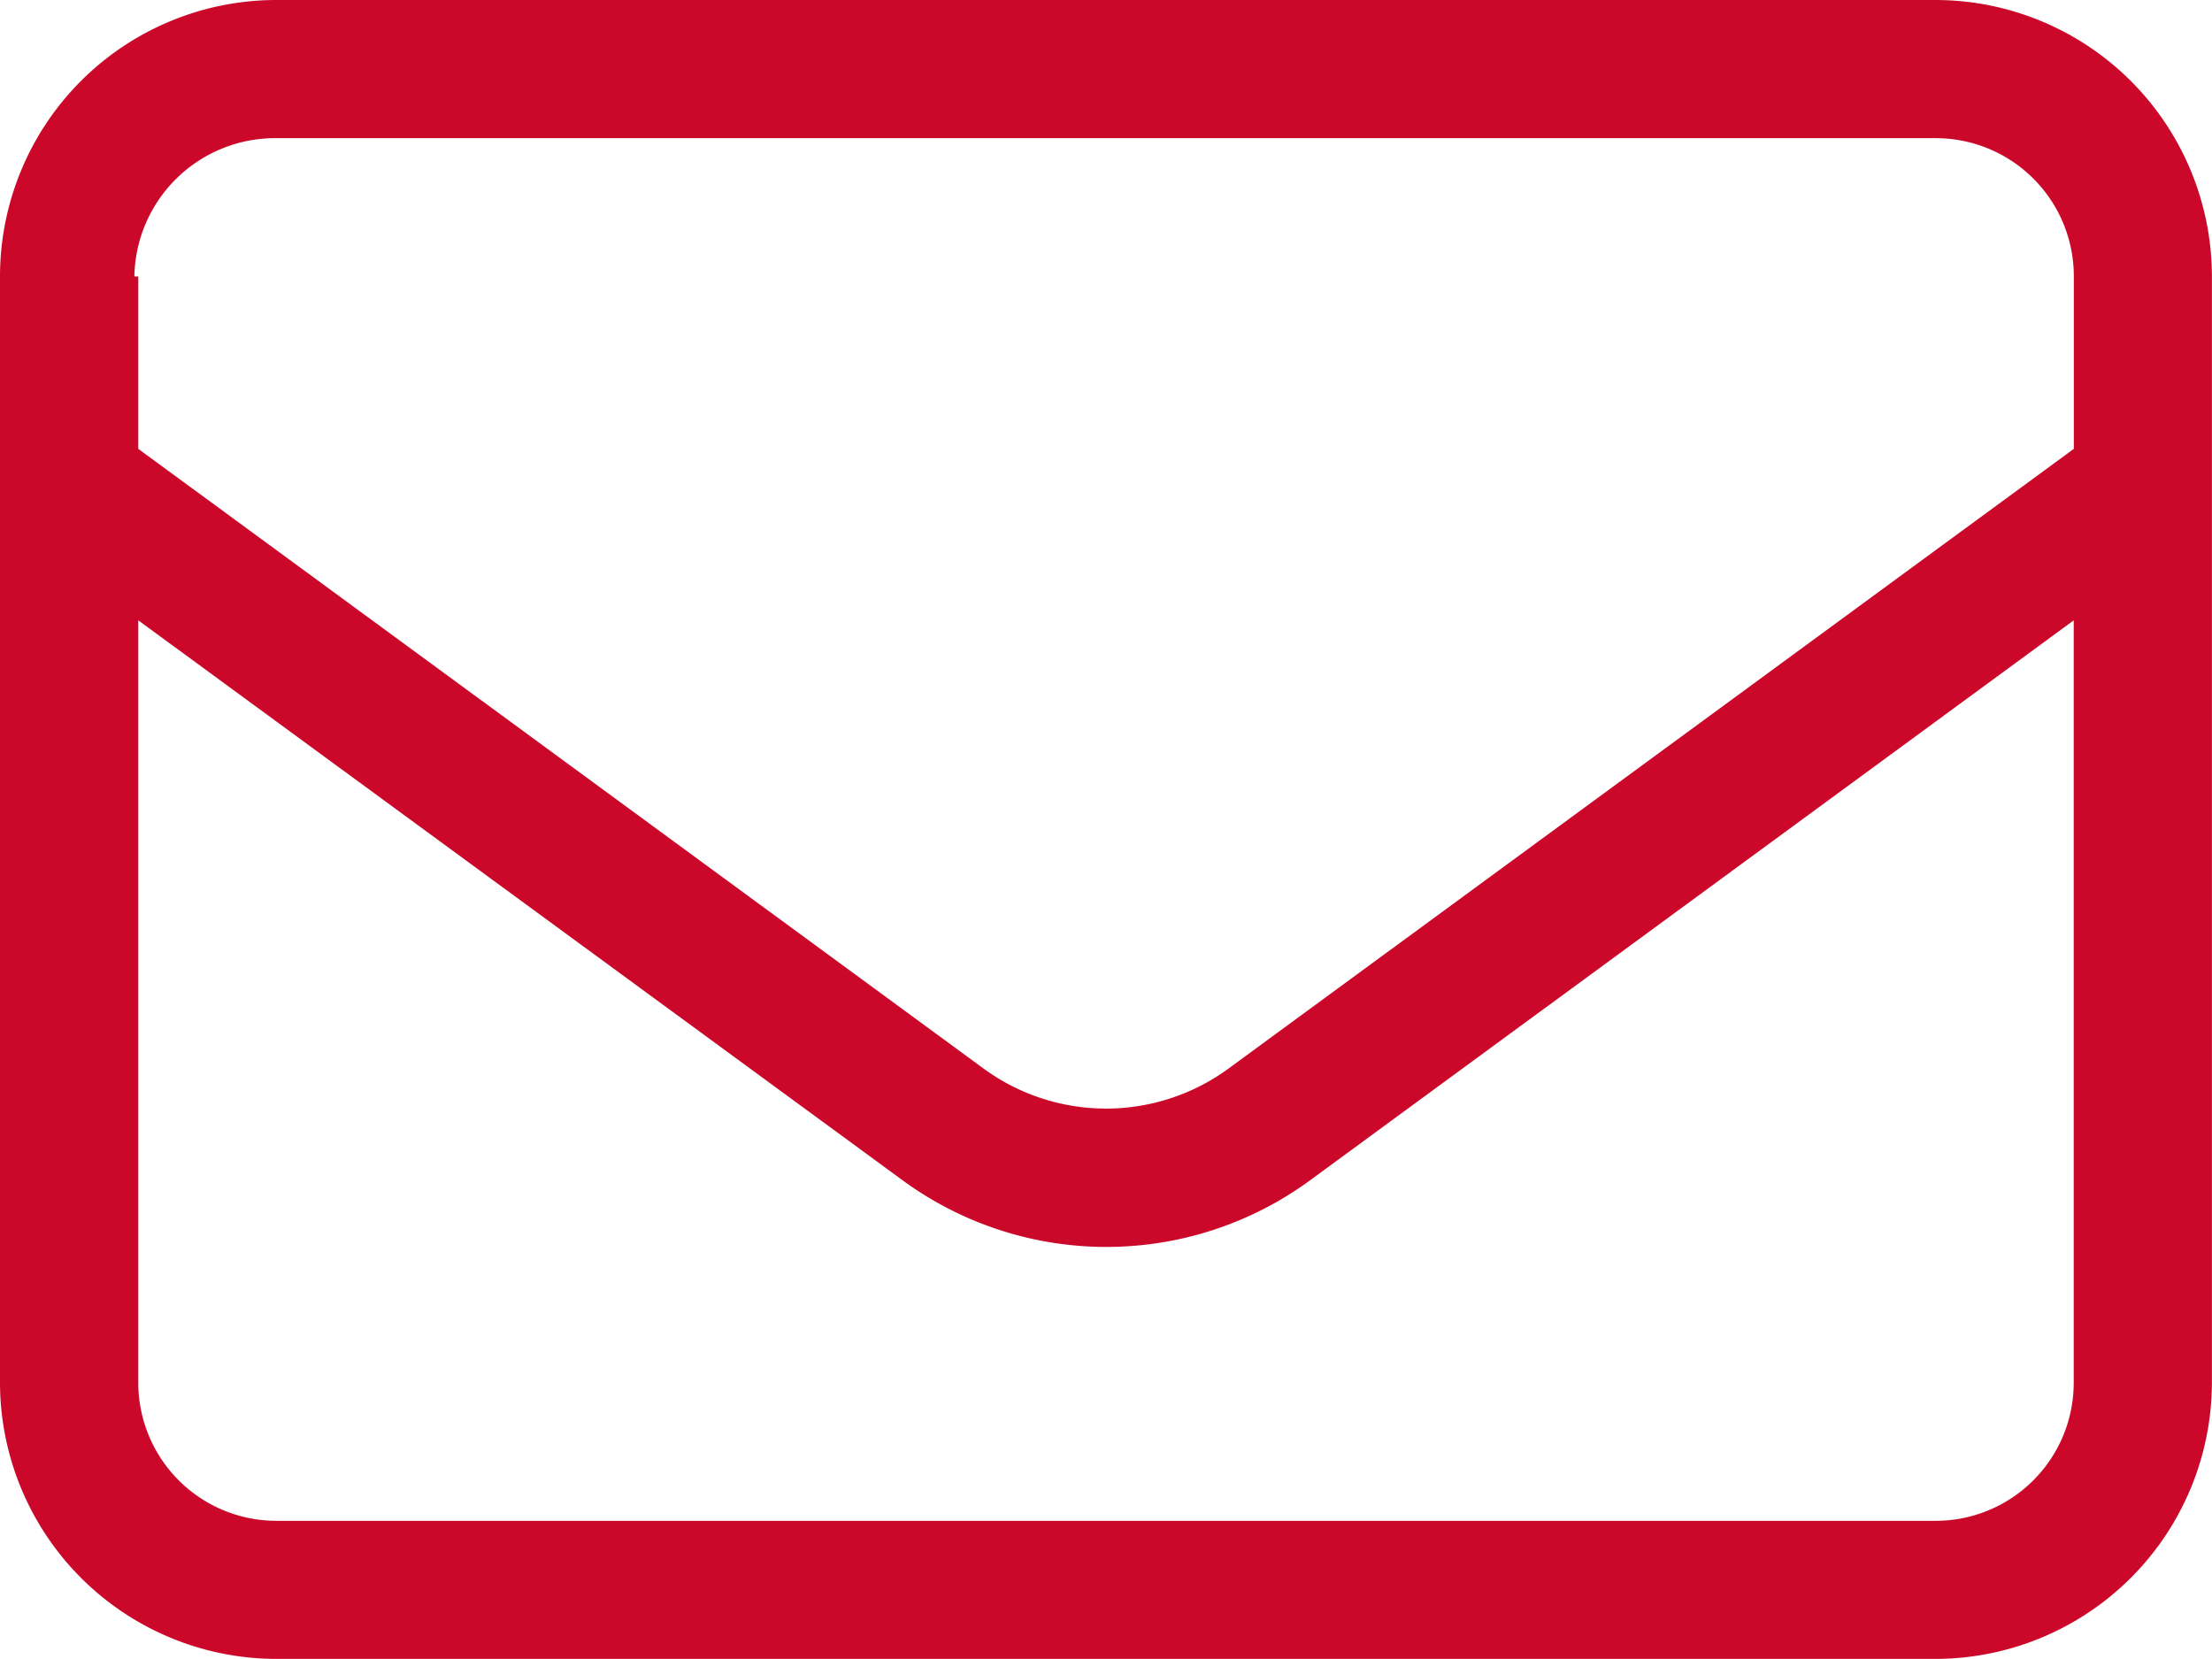
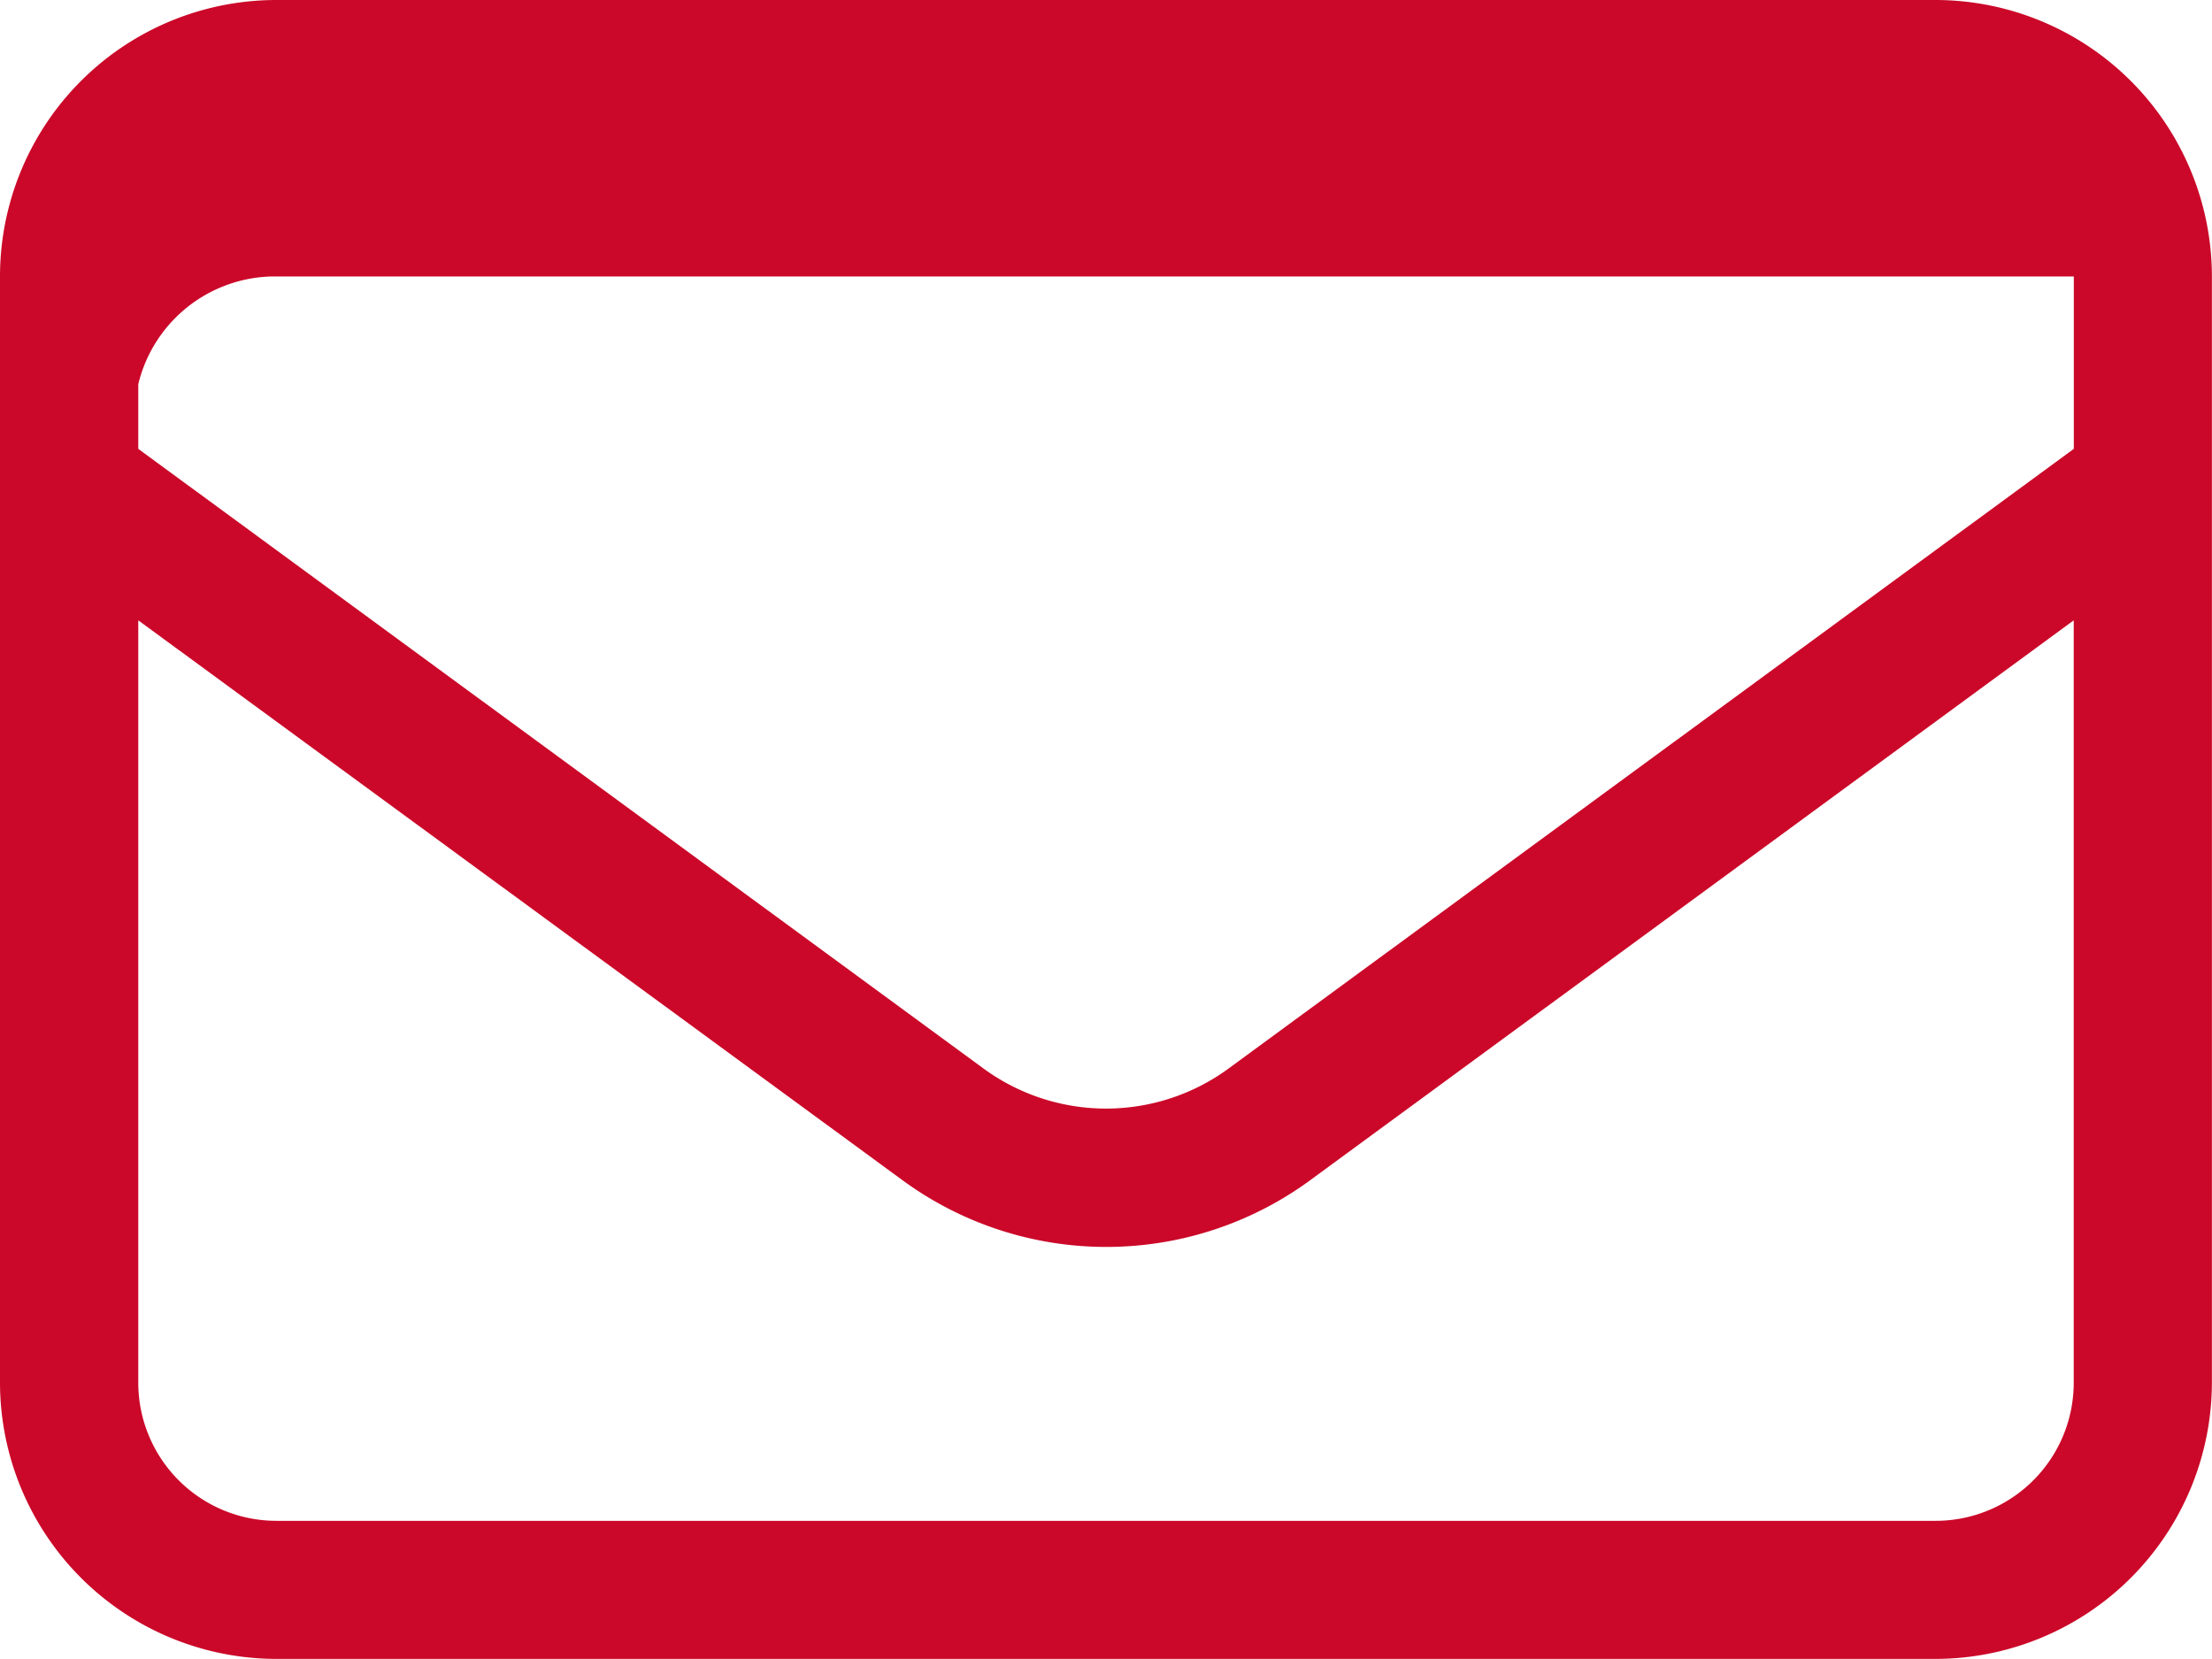
<svg xmlns="http://www.w3.org/2000/svg" width="22.108" height="16.581" viewBox="0 0 22.108 16.581">
  <defs>
    <style>
      .cls-1 {
        fill: #cb0829;
      }
    </style>
  </defs>
-   <path id="envelope-light" class="cls-1" d="M0,66.763A2.763,2.763,0,0,1,2.763,64H19.344a2.765,2.765,0,0,1,2.763,2.763V77.817a2.766,2.766,0,0,1-2.763,2.763H2.763A2.765,2.765,0,0,1,0,77.817Zm1.382,0v1.723l8.446,6.192a2.073,2.073,0,0,0,2.453,0l8.446-6.192V66.763a1.38,1.38,0,0,0-1.382-1.382H2.725a1.407,1.407,0,0,0-1.382,1.382Zm0,3.437v7.617A1.381,1.381,0,0,0,2.763,79.2H19.344a1.38,1.38,0,0,0,1.382-1.382V70.2L13.1,75.792a3.446,3.446,0,0,1-4.085,0Z" transform="translate(0 -64)" />
+   <path id="envelope-light" class="cls-1" d="M0,66.763A2.763,2.763,0,0,1,2.763,64H19.344a2.765,2.765,0,0,1,2.763,2.763V77.817a2.766,2.766,0,0,1-2.763,2.763H2.763A2.765,2.765,0,0,1,0,77.817Zm1.382,0v1.723l8.446,6.192a2.073,2.073,0,0,0,2.453,0l8.446-6.192V66.763H2.725a1.407,1.407,0,0,0-1.382,1.382Zm0,3.437v7.617A1.381,1.381,0,0,0,2.763,79.2H19.344a1.38,1.38,0,0,0,1.382-1.382V70.2L13.1,75.792a3.446,3.446,0,0,1-4.085,0Z" transform="translate(0 -64)" />
</svg>